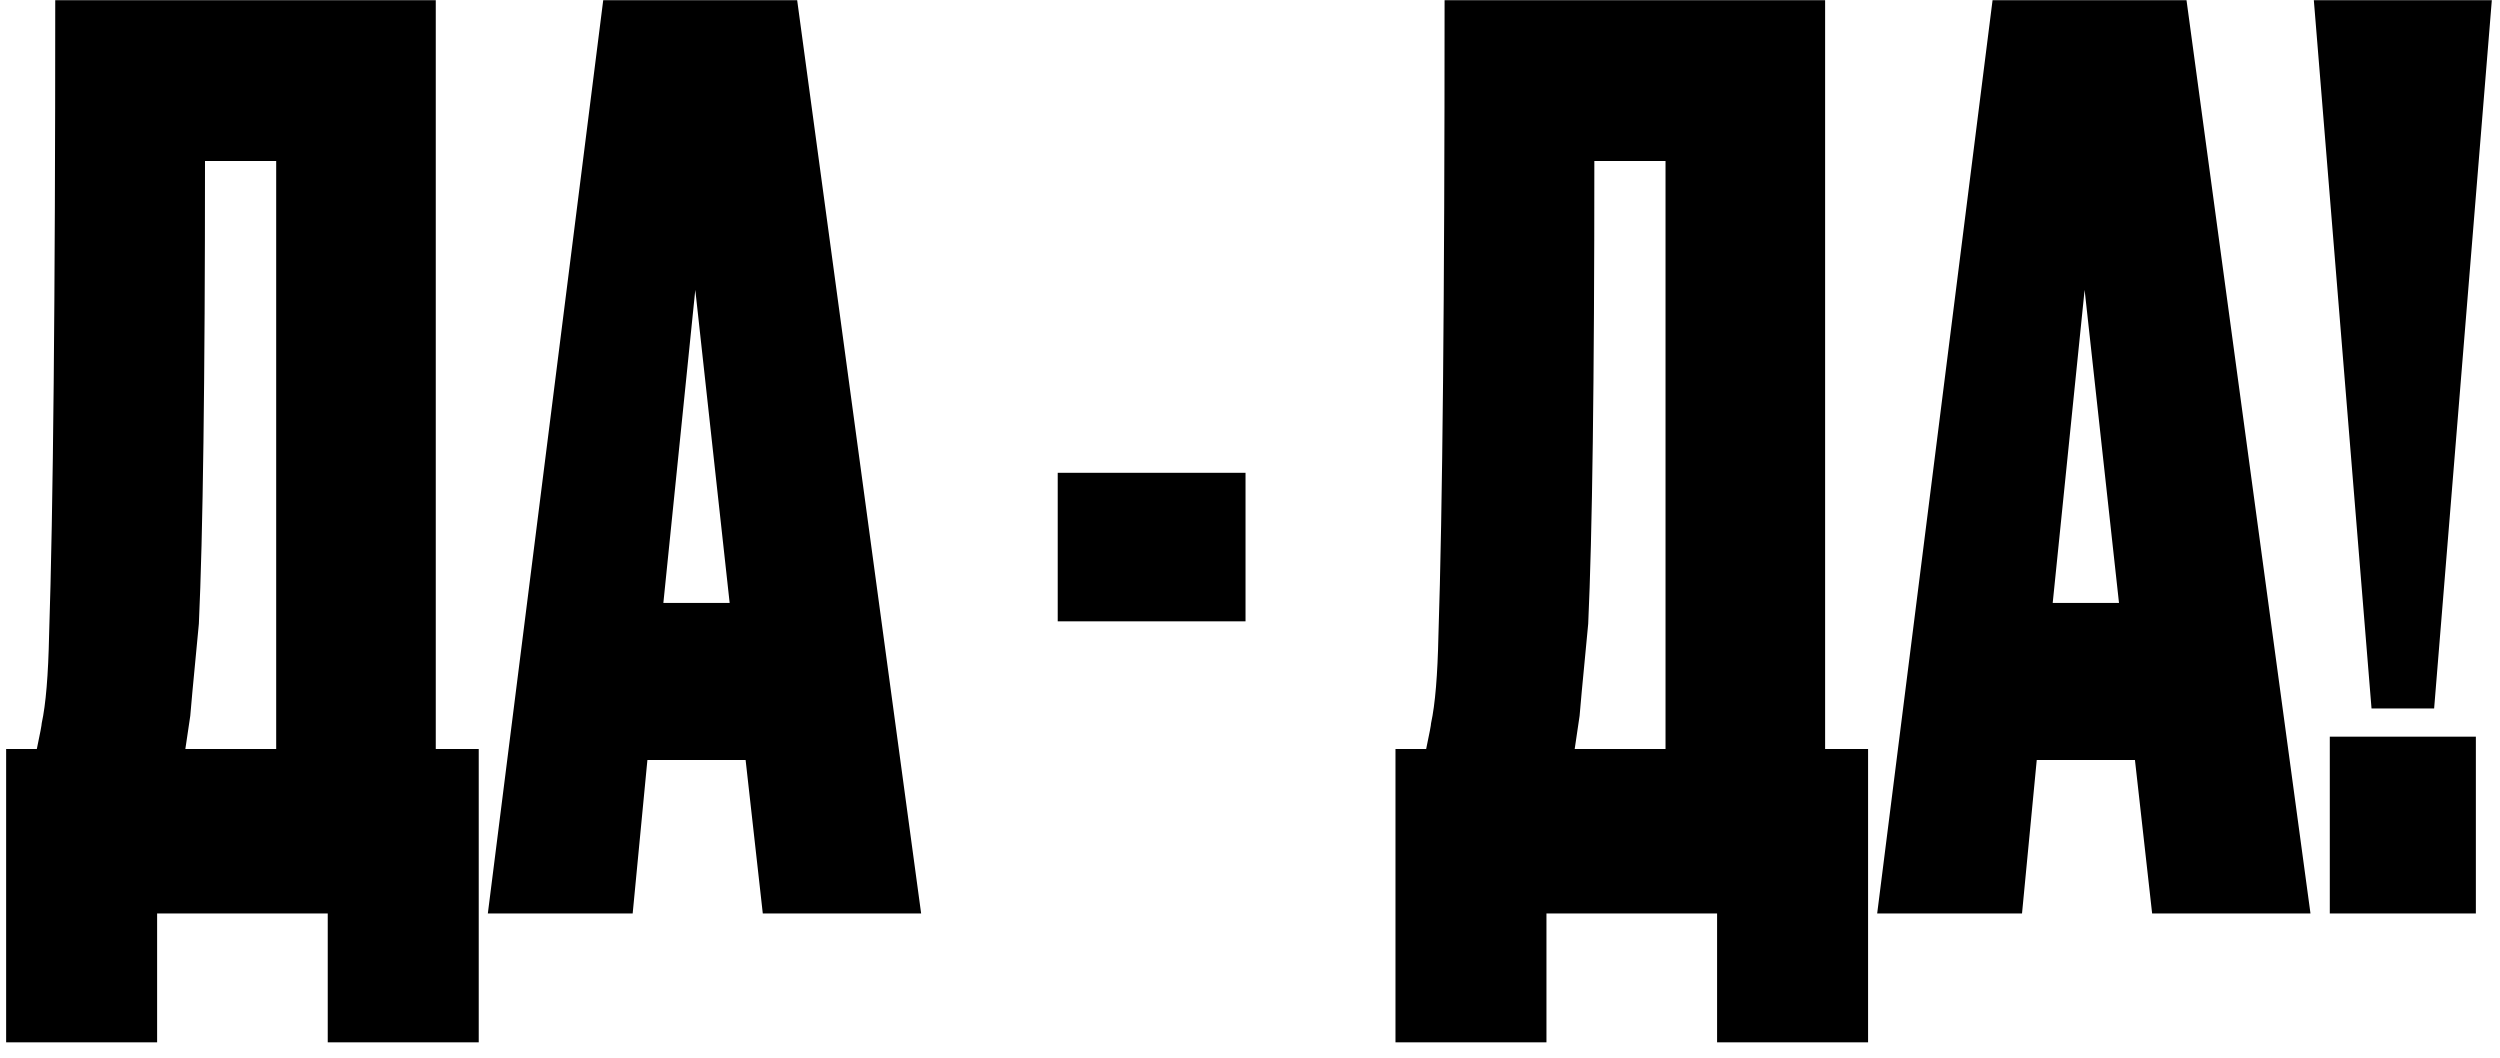
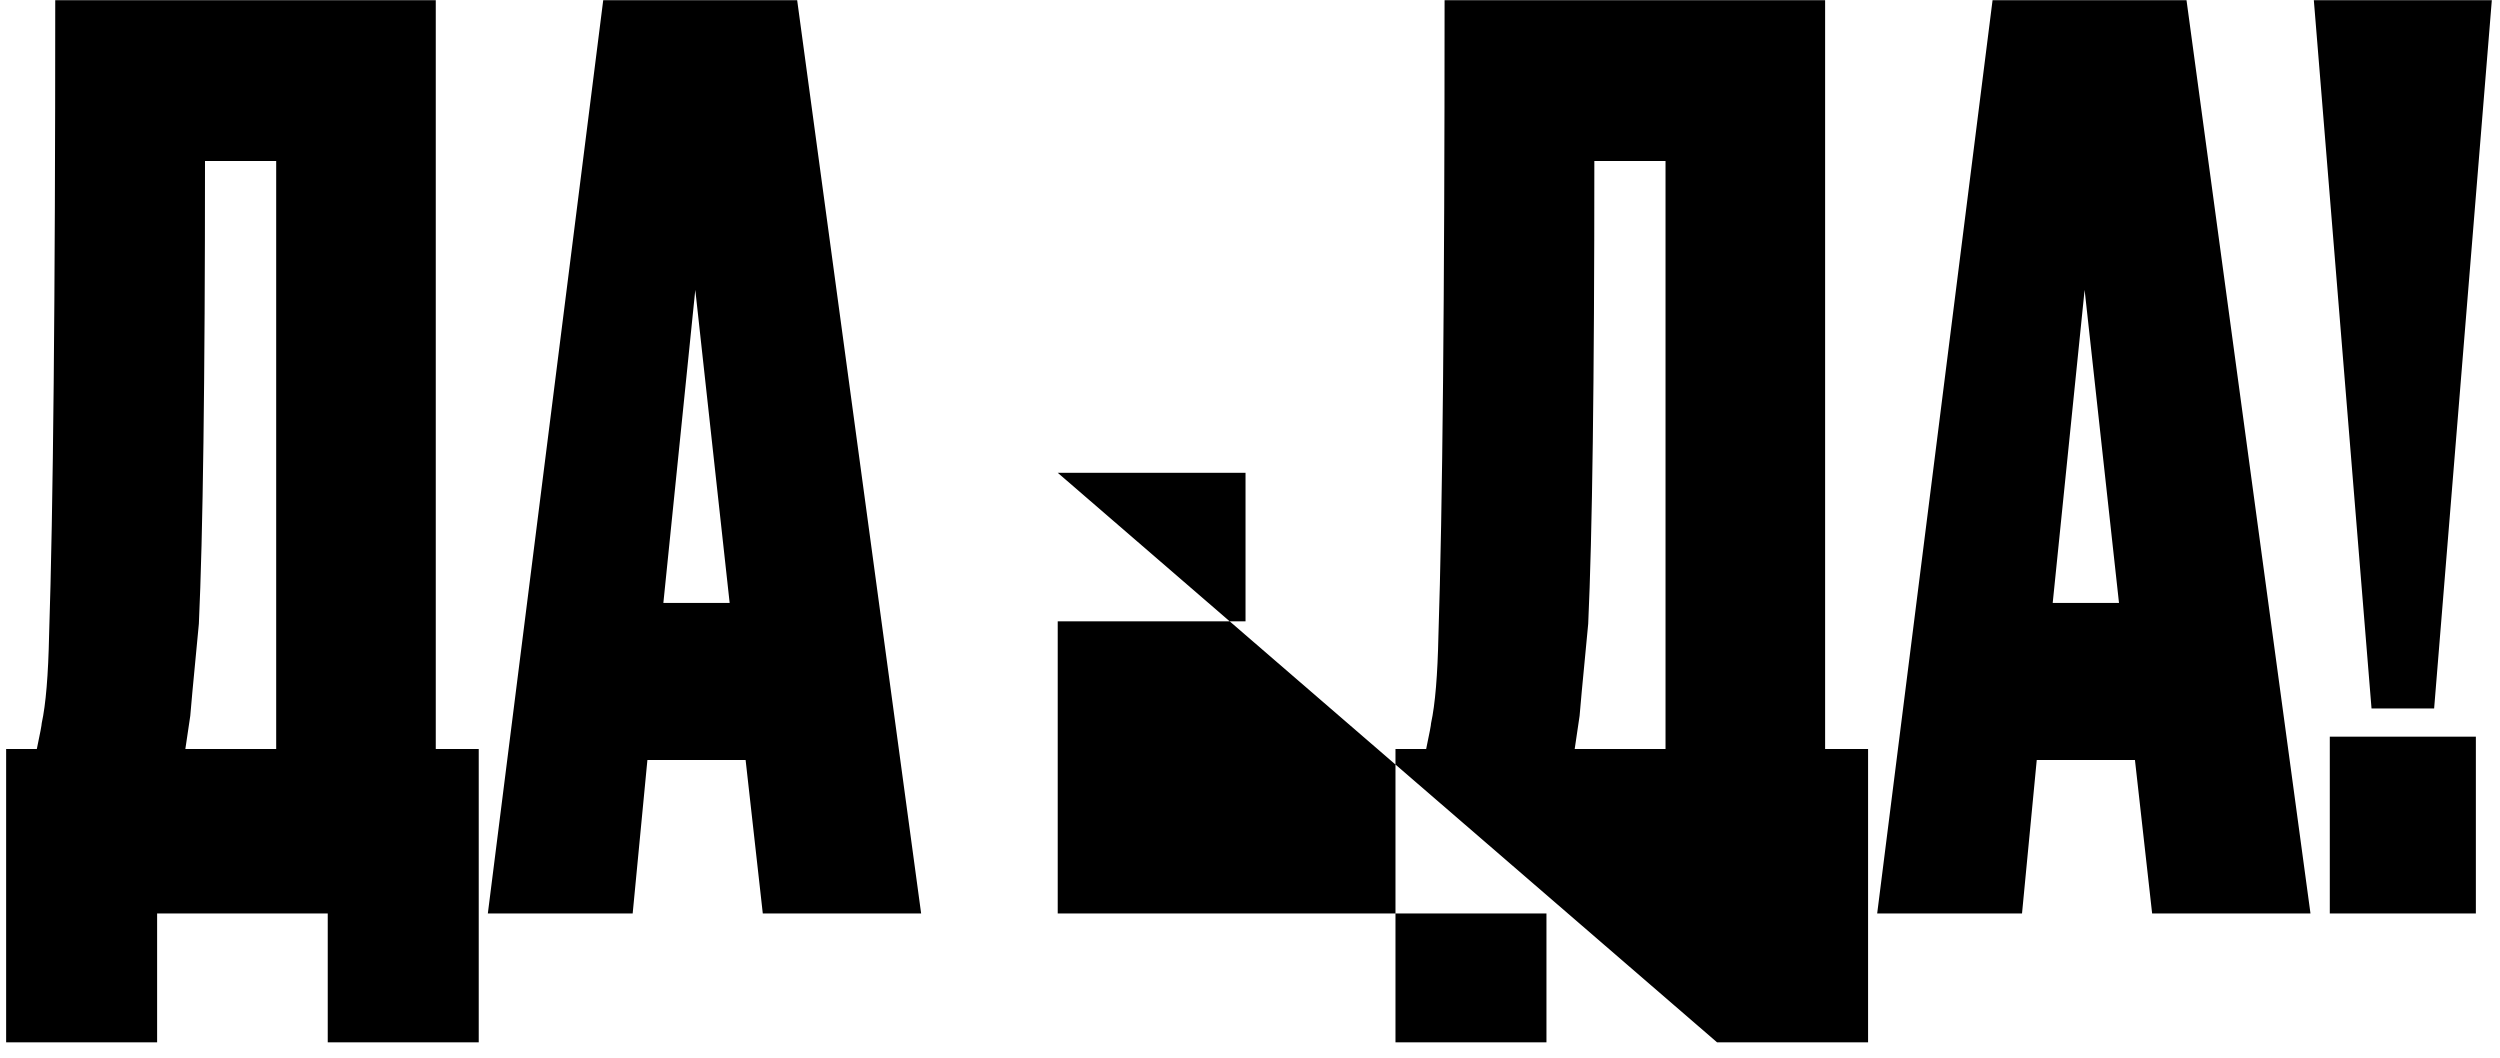
<svg xmlns="http://www.w3.org/2000/svg" width="156" height="66" viewBox="0 0 156 66" fill="none">
-   <path d="M20.451 65.043V57H9.804V65.043H0.383V46.736H2.298C2.502 45.766 2.604 45.23 2.604 45.127C2.86 43.953 3.013 42.115 3.064 39.612C3.319 31.851 3.447 18.651 3.447 0.012H27.192V46.736H29.873V65.043H20.451ZM12.409 38.923C12.051 42.651 11.873 44.566 11.873 44.668L11.566 46.736H17.234V10.046H12.792C12.792 23.782 12.664 33.408 12.409 38.923ZM47.598 57L46.526 47.425H40.398L39.479 57H30.441L37.641 0.012H49.743L57.479 57H47.598ZM43.386 18.089L41.394 37.621H45.53L43.386 18.089ZM66.002 29.502H77.721V38.77H66.002V29.502ZM107.146 65.043V57H96.499V65.043H87.078V46.736H88.993C89.197 45.766 89.299 45.23 89.299 45.127C89.555 43.953 89.708 42.115 89.759 39.612C90.014 31.851 90.142 18.651 90.142 0.012H113.887V46.736H116.568V65.043H107.146ZM99.104 38.923C98.746 42.651 98.567 44.566 98.567 44.668L98.261 46.736H103.929V10.046H99.487C99.487 23.782 99.359 33.408 99.104 38.923ZM134.293 57L133.221 47.425H127.093L126.174 57H117.136L124.336 0.012H136.438L144.174 57H134.293ZM130.08 18.089L128.089 37.621H132.225L130.08 18.089ZM154.494 45.97V57H145.379V45.97H154.494ZM144.383 0.012H155.49L151.89 44.208H147.983L144.383 0.012Z" fill="black" />
+   <path d="M20.451 65.043V57H9.804V65.043H0.383V46.736H2.298C2.502 45.766 2.604 45.23 2.604 45.127C2.86 43.953 3.013 42.115 3.064 39.612C3.319 31.851 3.447 18.651 3.447 0.012H27.192V46.736H29.873V65.043H20.451ZM12.409 38.923C12.051 42.651 11.873 44.566 11.873 44.668L11.566 46.736H17.234V10.046H12.792C12.792 23.782 12.664 33.408 12.409 38.923ZM47.598 57L46.526 47.425H40.398L39.479 57H30.441L37.641 0.012H49.743L57.479 57H47.598ZM43.386 18.089L41.394 37.621H45.53L43.386 18.089ZM66.002 29.502H77.721V38.77H66.002V29.502ZV57H96.499V65.043H87.078V46.736H88.993C89.197 45.766 89.299 45.23 89.299 45.127C89.555 43.953 89.708 42.115 89.759 39.612C90.014 31.851 90.142 18.651 90.142 0.012H113.887V46.736H116.568V65.043H107.146ZM99.104 38.923C98.746 42.651 98.567 44.566 98.567 44.668L98.261 46.736H103.929V10.046H99.487C99.487 23.782 99.359 33.408 99.104 38.923ZM134.293 57L133.221 47.425H127.093L126.174 57H117.136L124.336 0.012H136.438L144.174 57H134.293ZM130.08 18.089L128.089 37.621H132.225L130.08 18.089ZM154.494 45.97V57H145.379V45.97H154.494ZM144.383 0.012H155.49L151.89 44.208H147.983L144.383 0.012Z" fill="black" />
</svg>